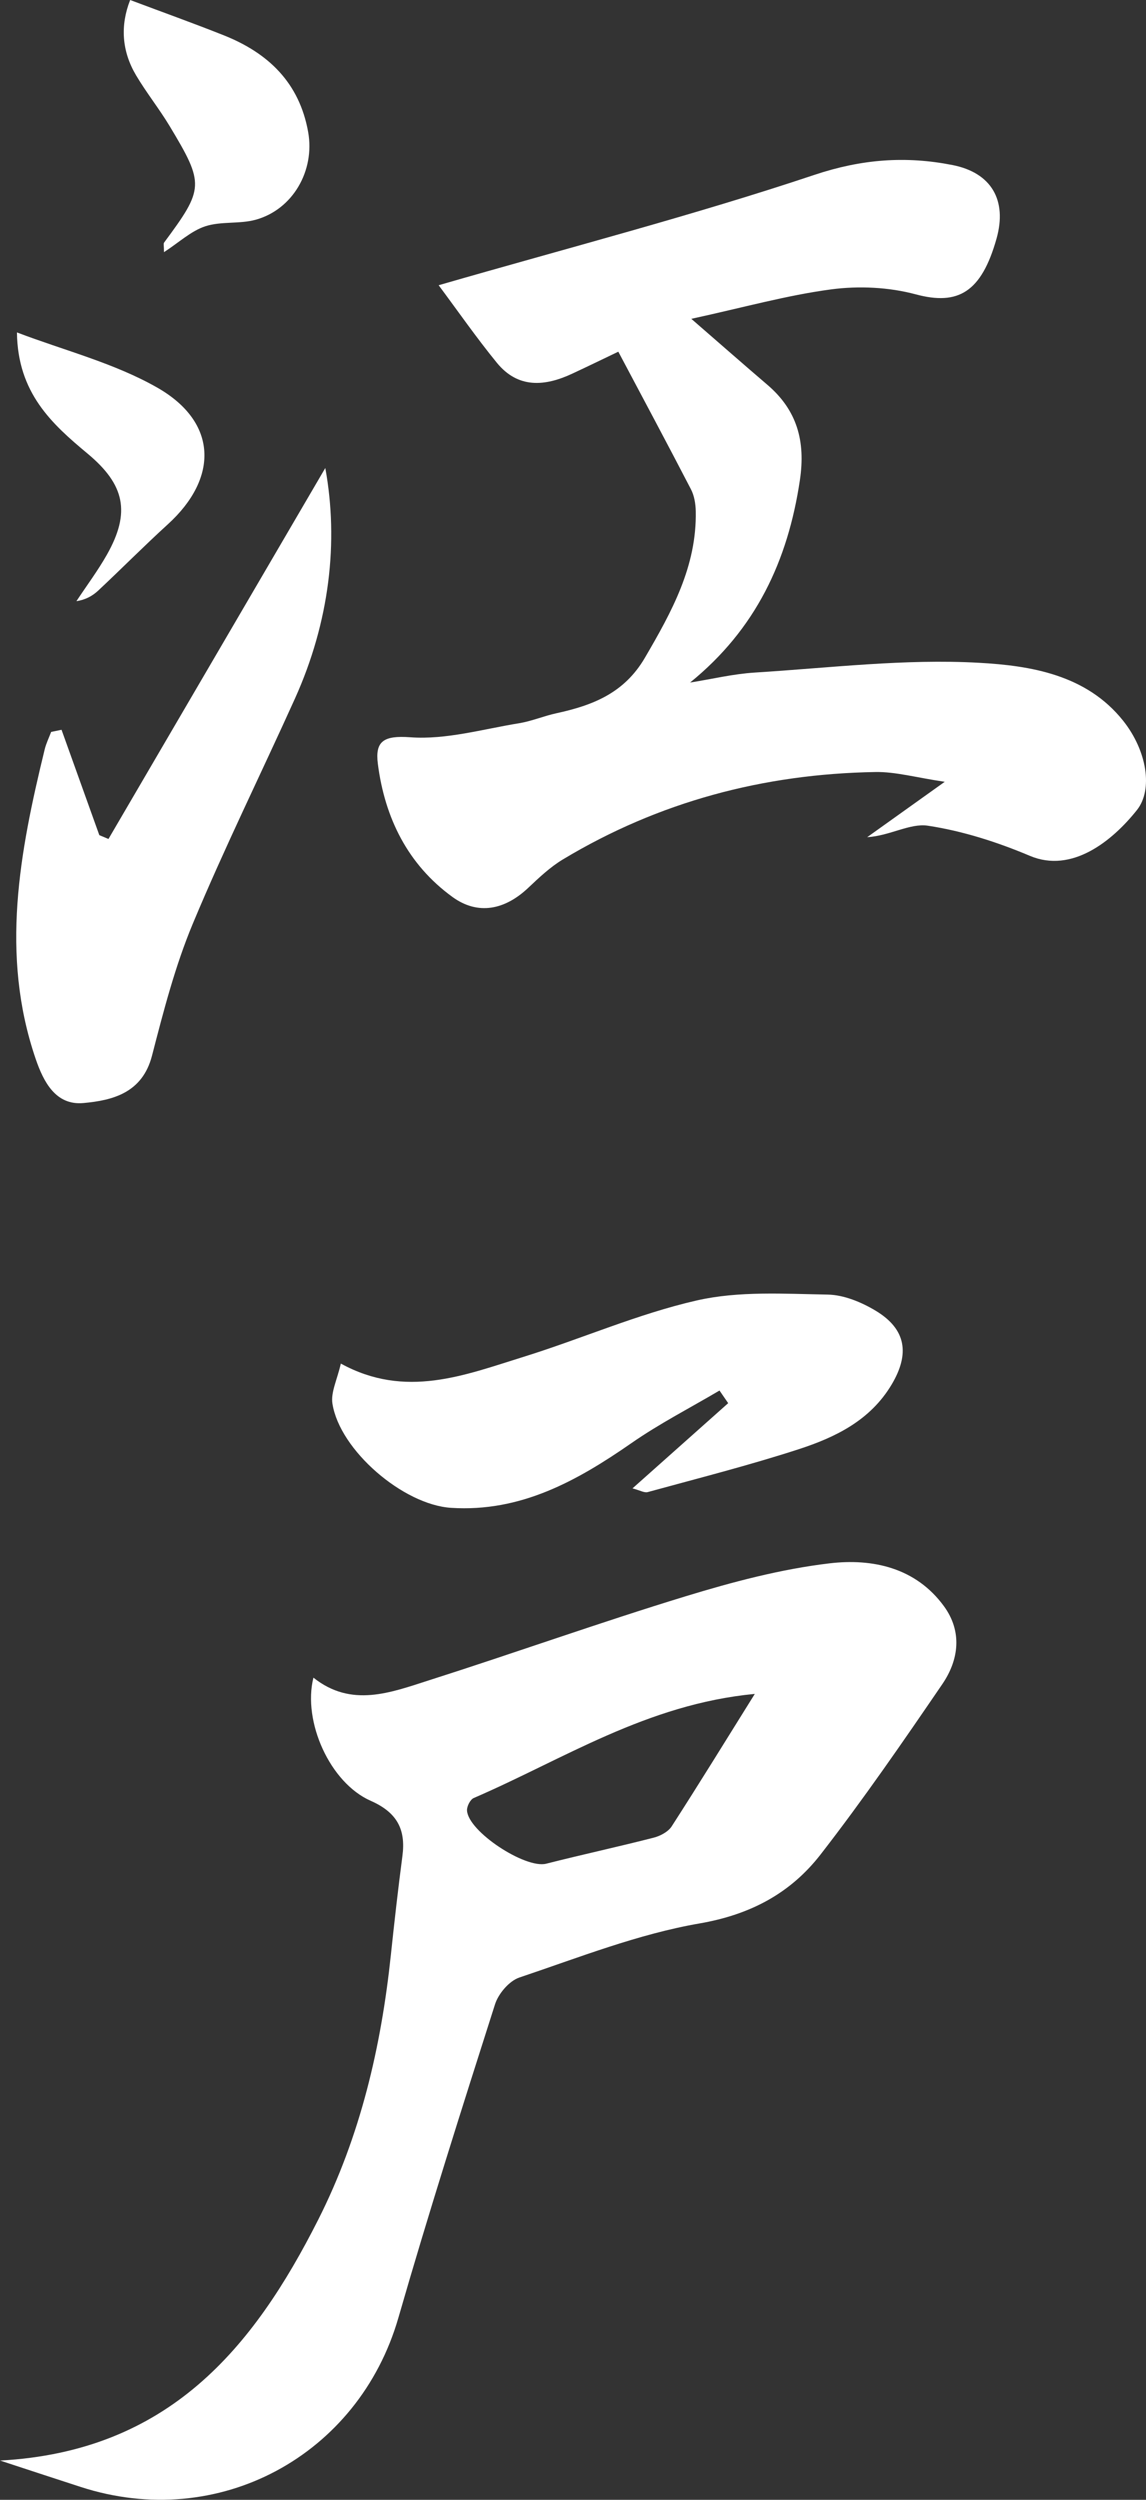
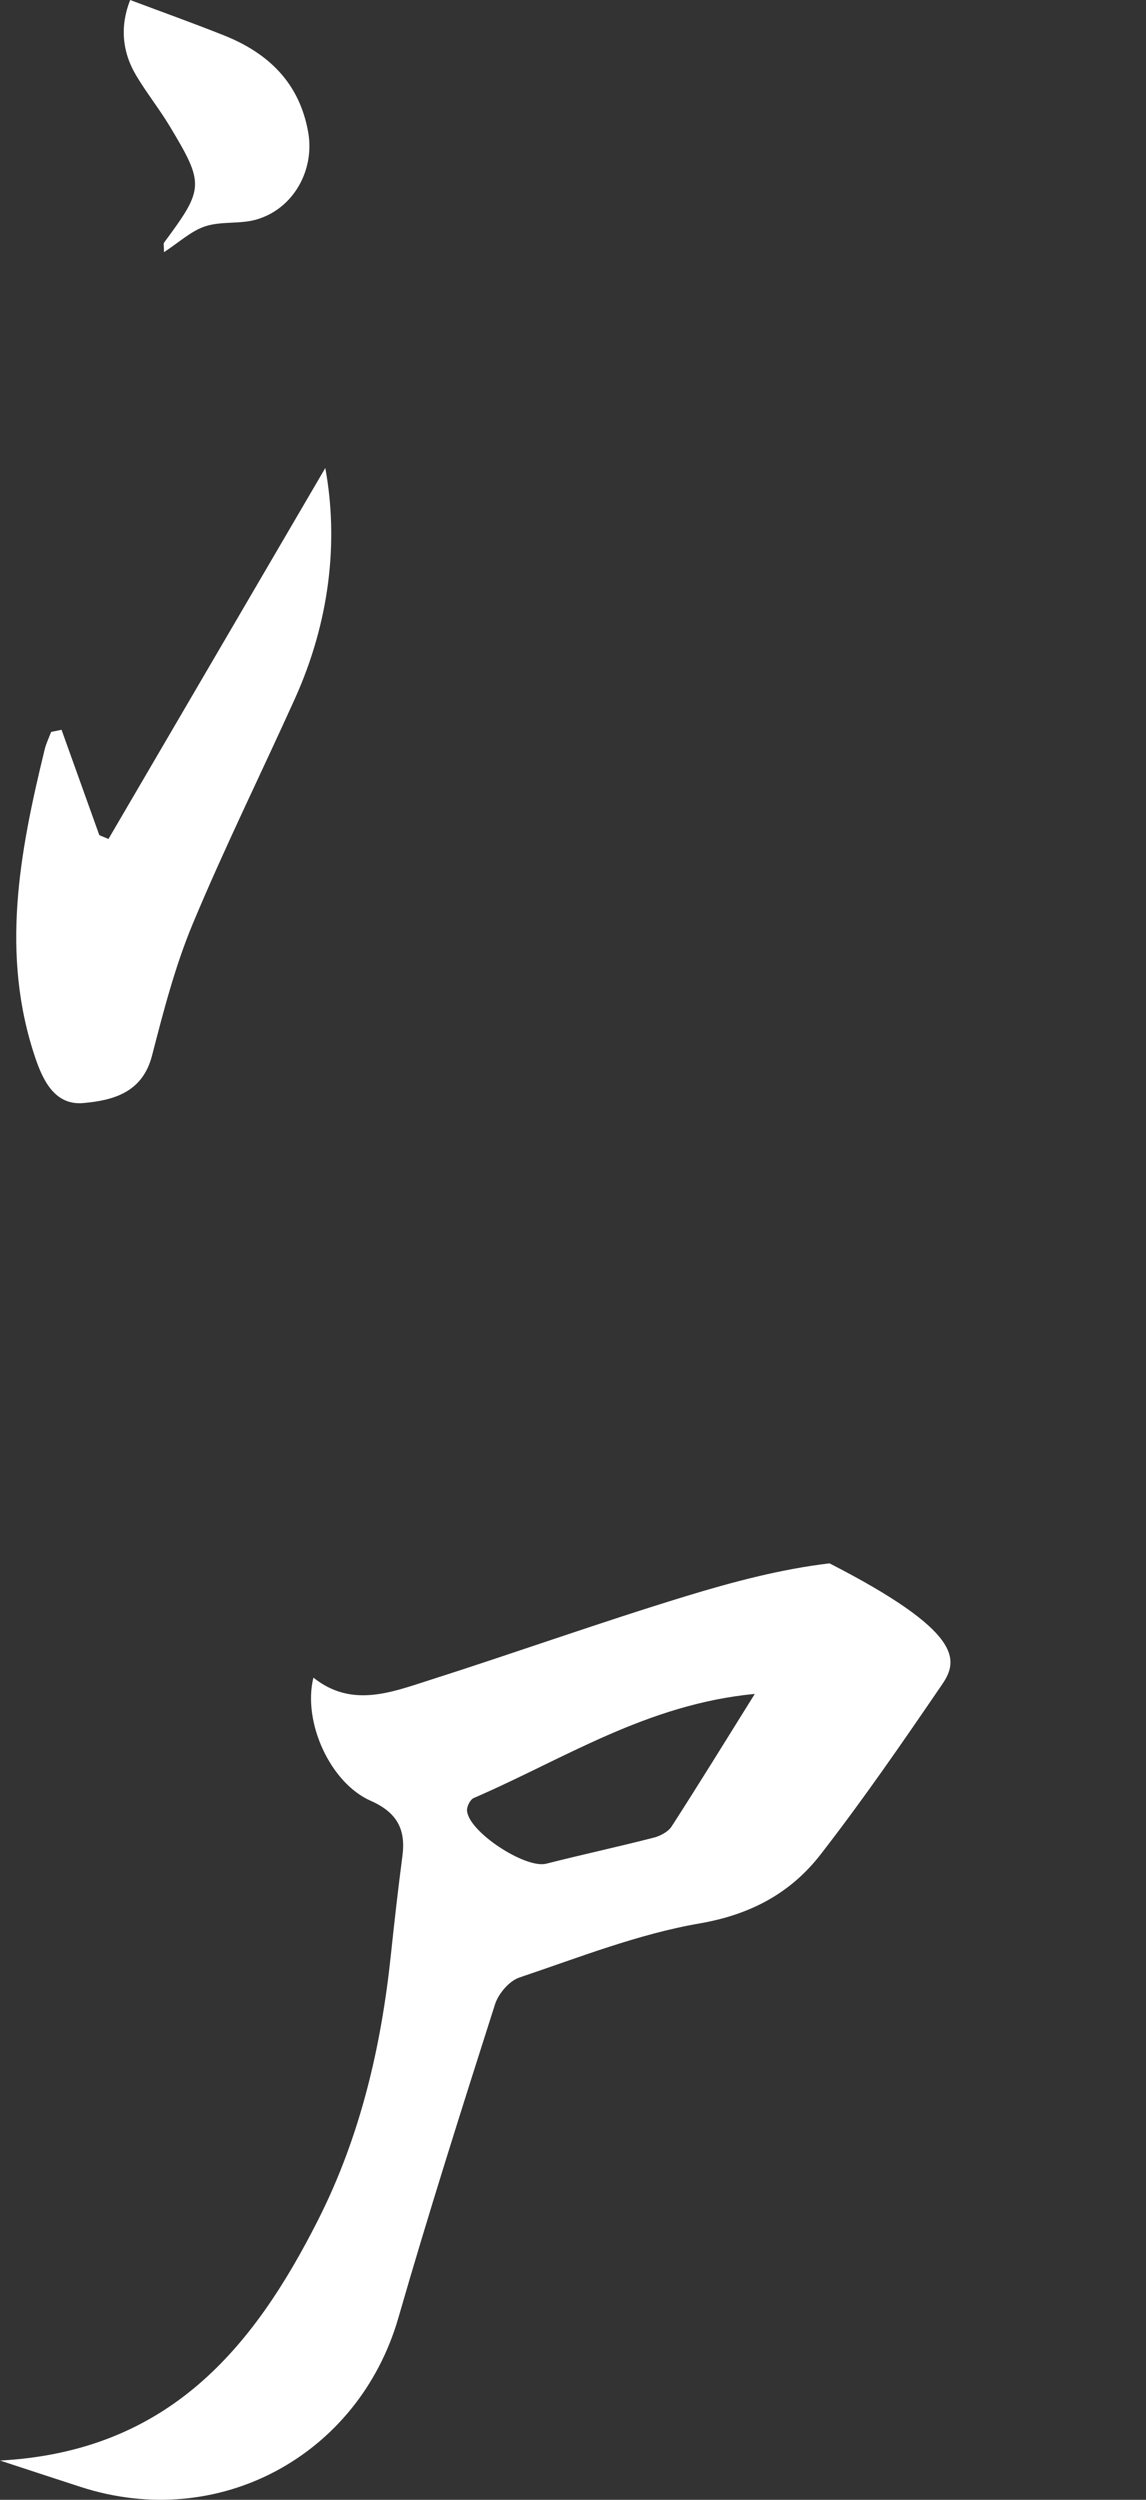
<svg xmlns="http://www.w3.org/2000/svg" width="155" height="338" viewBox="0 0 155 338" fill="none">
  <rect x="0" y="0" width="155" height="338" fill="#333333" stroke="none" />
  <g clip-path="url(#clip0_612_1193)">
-     <path d="M3.7954e-07 332.692C22.77 331.46 34.248 317.523 43.046 300.113C48.747 288.83 51.559 276.753 52.873 264.264C53.343 259.826 53.844 255.387 54.428 250.955C54.91 247.311 53.673 245.044 50.13 243.482C44.627 241.05 40.913 232.777 42.392 226.834C47.534 230.936 52.847 228.847 58.015 227.196C69.613 223.5 81.084 219.392 92.719 215.837C99.08 213.894 105.612 212.16 112.195 211.379C117.985 210.694 123.85 211.938 127.672 217.176C130.173 220.605 129.697 224.427 127.443 227.723C122.13 235.501 116.785 243.273 111.014 250.708C106.952 255.952 101.562 258.867 94.611 260.067C86.308 261.502 78.29 264.677 70.241 267.381C68.864 267.845 67.403 269.572 66.946 271.02C62.458 285.09 57.977 299.173 53.889 313.364C48.505 332.051 29.544 342.299 10.919 336.26C7.662 335.206 4.412 334.133 -0.006 332.685L3.7954e-07 332.692ZM102.095 229.031C87.463 230.421 76.183 237.888 64.077 243.108C63.601 243.311 63.138 244.231 63.163 244.79C63.309 247.647 71.066 252.708 73.878 251.99C78.703 250.765 83.578 249.711 88.403 248.473C89.304 248.244 90.371 247.679 90.847 246.943C94.516 241.253 98.064 235.488 102.095 229.024V229.031Z" fill="white" />
-     <path d="M93.507 43.113C97.69 46.745 100.724 49.411 103.797 52.034C107.809 55.469 108.97 59.653 108.189 64.91C106.564 75.825 102.229 85.07 93.335 92.289C96.255 91.826 99.156 91.121 102.089 90.937C112.195 90.308 122.358 89.051 132.414 89.616C139.352 90.003 146.925 91.197 151.908 97.451C155.133 101.502 155.971 106.76 153.775 109.522C150.398 113.769 144.951 118.106 139.295 115.719C134.889 113.858 130.198 112.353 125.488 111.642C123.082 111.28 120.359 113.007 117.286 113.198C120.403 110.969 123.52 108.747 127.78 105.706C123.901 105.134 121.133 104.334 118.378 104.385C103.295 104.639 89.126 108.391 76.145 116.195C74.431 117.223 72.926 118.646 71.46 120.03C68.298 123.027 64.655 123.782 61.208 121.287C55.158 116.9 52.047 110.595 51.108 103.299C50.714 100.239 51.851 99.42 55.488 99.686C60.325 100.042 65.315 98.582 70.216 97.788C71.917 97.508 73.548 96.81 75.243 96.442C80.15 95.375 84.422 93.737 87.228 88.93C90.859 82.714 94.255 76.562 94.103 69.114C94.084 68.123 93.906 67.031 93.456 66.161C90.301 60.072 87.063 54.027 83.629 47.551C82.245 48.211 79.846 49.38 77.427 50.51C73.701 52.256 70.07 52.561 67.2 49.049C64.433 45.659 61.931 42.059 59.329 38.566C76.938 33.481 93.735 29.131 110.151 23.645C116.563 21.506 122.504 21.067 128.84 22.318C134.077 23.353 136.241 27.061 134.788 32.249C132.744 39.513 129.601 41.341 123.856 39.798C120.232 38.827 116.163 38.63 112.43 39.125C106.444 39.919 100.572 41.57 93.513 43.106L93.507 43.113Z" fill="white" />
+     <path d="M3.7954e-07 332.692C22.77 331.46 34.248 317.523 43.046 300.113C48.747 288.83 51.559 276.753 52.873 264.264C53.343 259.826 53.844 255.387 54.428 250.955C54.91 247.311 53.673 245.044 50.13 243.482C44.627 241.05 40.913 232.777 42.392 226.834C47.534 230.936 52.847 228.847 58.015 227.196C69.613 223.5 81.084 219.392 92.719 215.837C99.08 213.894 105.612 212.16 112.195 211.379C130.173 220.605 129.697 224.427 127.443 227.723C122.13 235.501 116.785 243.273 111.014 250.708C106.952 255.952 101.562 258.867 94.611 260.067C86.308 261.502 78.29 264.677 70.241 267.381C68.864 267.845 67.403 269.572 66.946 271.02C62.458 285.09 57.977 299.173 53.889 313.364C48.505 332.051 29.544 342.299 10.919 336.26C7.662 335.206 4.412 334.133 -0.006 332.685L3.7954e-07 332.692ZM102.095 229.031C87.463 230.421 76.183 237.888 64.077 243.108C63.601 243.311 63.138 244.231 63.163 244.79C63.309 247.647 71.066 252.708 73.878 251.99C78.703 250.765 83.578 249.711 88.403 248.473C89.304 248.244 90.371 247.679 90.847 246.943C94.516 241.253 98.064 235.488 102.095 229.024V229.031Z" fill="white" />
    <path d="M8.322 98.67C10.024 103.42 11.731 108.169 13.432 112.918C13.845 113.09 14.258 113.267 14.67 113.439C24.58 96.492 34.489 79.539 43.998 63.278C45.82 73.253 44.582 84.054 39.898 94.441C35.308 104.607 30.363 114.62 26.071 124.906C23.685 130.621 22.117 136.71 20.561 142.729C19.266 147.758 15.267 148.78 11.287 149.142C7.554 149.485 5.897 146.316 4.818 143.154C0.006 129.065 2.666 115.185 6.043 101.331C6.24 100.518 6.621 99.749 6.919 98.962C7.383 98.867 7.846 98.772 8.31 98.677L8.322 98.67Z" fill="white" />
-     <path d="M85.552 201.239C90.085 197.201 94.287 193.461 98.49 189.721C98.096 189.149 97.709 188.578 97.315 188.013C93.335 190.362 89.203 192.483 85.419 195.112C78.03 200.242 70.419 204.477 61.011 203.874C54.542 203.461 45.947 196.089 44.963 189.784C44.722 188.254 45.604 186.553 46.099 184.368C54.847 189.169 62.846 185.93 70.806 183.46C78.665 181.016 86.282 177.644 94.268 175.828C99.937 174.539 106.044 174.939 111.954 175.041C114.144 175.079 116.518 176.07 118.442 177.225C122.581 179.721 123.063 183.067 120.594 187.207C117.699 192.058 113.001 194.331 108.024 195.95C101.296 198.134 94.427 199.874 87.597 201.747C87.146 201.867 86.568 201.512 85.552 201.245V201.239Z" fill="white" />
    <path d="M17.603 0C21.977 1.645 26.154 3.137 30.267 4.775C36.292 7.169 40.494 11.194 41.681 17.861C42.608 23.067 39.612 28.331 34.565 29.715C32.375 30.312 29.893 29.899 27.76 30.598C25.849 31.227 24.237 32.757 22.18 34.096C22.18 33.246 22.085 32.947 22.193 32.801C27.608 25.493 27.671 24.909 22.961 17.074C21.545 14.718 19.812 12.553 18.409 10.191C16.46 6.908 16.251 3.448 17.603 0.006V0Z" fill="white" />
-     <path d="M2.292 44.947C8.659 47.379 15.445 49.081 21.291 52.421C29.43 57.075 29.595 64.612 22.707 70.885C19.501 73.805 16.448 76.891 13.28 79.856C12.512 80.574 11.566 81.101 10.335 81.285C11.719 79.19 13.236 77.164 14.467 74.987C17.698 69.266 16.873 65.519 11.839 61.329C7.027 57.322 2.387 53.138 2.292 44.947Z" fill="white" />
  </g>
  <defs>
    <clipPath id="clip0_612_1193">
      <rect width="155" height="338" fill="white" />
    </clipPath>
  </defs>
</svg>